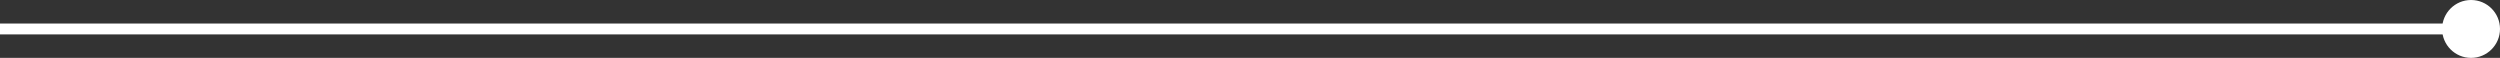
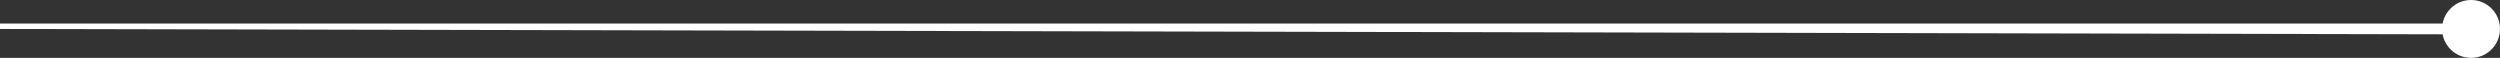
<svg xmlns="http://www.w3.org/2000/svg" width="691" height="16" viewBox="0 0 691 16" fill="none">
  <rect x="0" y="0" width="691" height="16" fill="#333333" stroke="none" />
-   <path d="M675 8C675 12.418 678.582 16 683 16C687.418 16 691 12.418 691 8C691 3.582 687.418 -6.0096e-05 683 -5.97098e-05C678.582 -5.93235e-05 675 3.582 675 8ZM0 8L1.31134e-07 9.5L683 9.5L683 8L683 6.5L-1.31134e-07 6.5L0 8Z" fill="white" />
+   <path d="M675 8C675 12.418 678.582 16 683 16C687.418 16 691 12.418 691 8C691 3.582 687.418 -6.0096e-05 683 -5.97098e-05C678.582 -5.93235e-05 675 3.582 675 8ZM0 8L683 9.5L683 8L683 6.5L-1.31134e-07 6.5L0 8Z" fill="white" />
</svg>